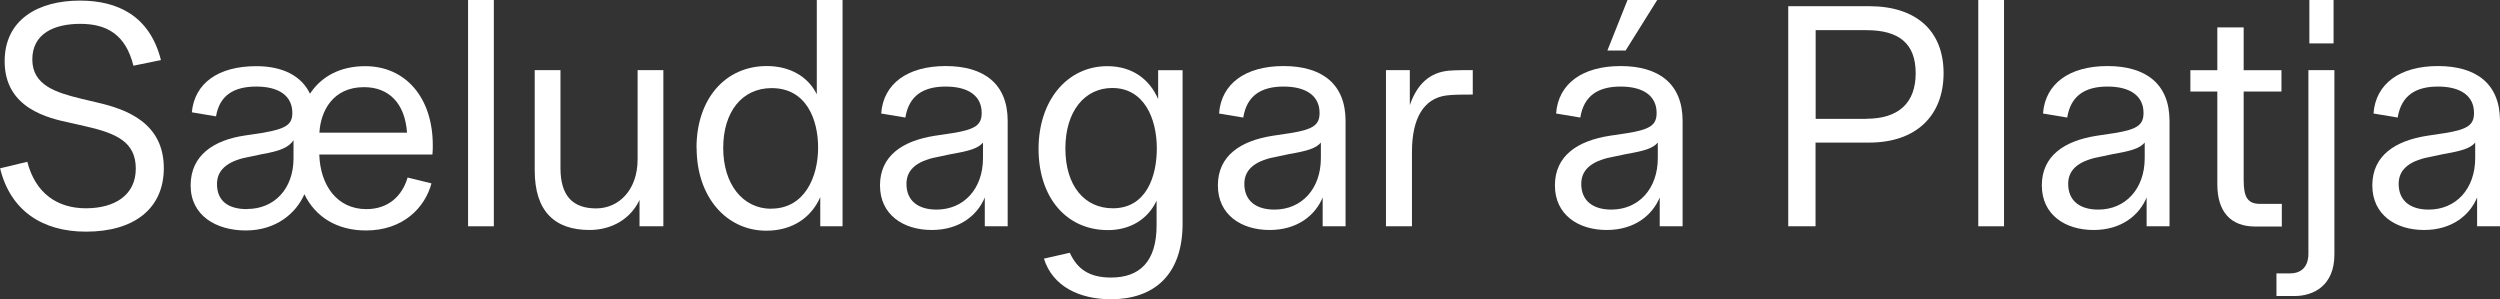
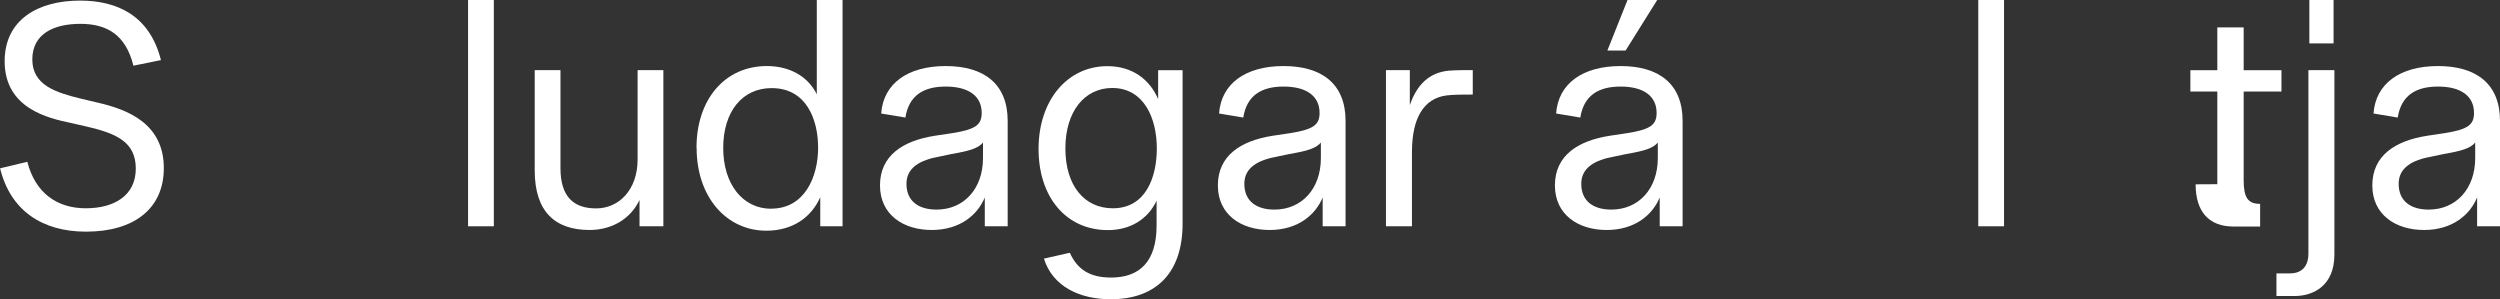
<svg xmlns="http://www.w3.org/2000/svg" id="Stripa-Texti" viewBox="0 0 209.69 25.09">
  <rect x="0" y="0" width="209.69" height="25.09" fill="#333333" stroke="none" />
  <defs>
    <style>
      .cls-1 {
        fill: #fff;
        stroke-width: 0px;
      }
    </style>
  </defs>
  <path class="cls-1" d="M0,14.12l2.29-.55c.68,2.63,2.5,3.9,4.91,3.9s4.19-1.09,4.19-3.33-1.64-2.96-4.19-3.54l-1.27-.29c-1.85-.39-5.54-1.2-5.54-5.17C.39,1.64,3.2.05,6.71.05c3.15,0,5.85,1.27,6.79,4.99l-2.31.47c-.65-2.63-2.26-3.51-4.45-3.51s-4.03.81-4.03,2.99,2.03,2.78,4.06,3.28l1.43.34c2.39.55,5.54,1.69,5.54,5.49,0,3.38-2.47,5.33-6.53,5.33-3.69,0-6.34-1.79-7.2-5.3Z" />
-   <path class="cls-1" d="M15.99,15.55c0-2.5,1.9-3.8,4.58-4.19l1.53-.23c1.92-.34,2.42-.7,2.42-1.66,0-1.43-1.12-2.21-3.02-2.21s-3.09.75-3.38,2.5l-2.03-.34c.23-2.44,2.21-3.87,5.41-3.87,2.16,0,3.77.78,4.5,2.31.96-1.46,2.55-2.31,4.63-2.31,3.38,0,5.67,2.63,5.67,6.63,0,.21,0,.47-.03.78h-9.49c.08,2.57,1.48,4.58,3.95,4.58,1.82,0,2.99-1.07,3.46-2.65l2,.49c-.55,2.05-2.39,3.95-5.49,3.95-2.42,0-4.24-1.12-5.17-3.04-.7,1.61-2.39,3.04-4.91,3.04s-4.63-1.27-4.63-3.77ZM20.72,17.53c2.29,0,3.9-1.69,3.9-4.26v-1.51c-.42.62-1.14.91-2.65,1.17l-.99.21c-1.66.29-2.78.96-2.78,2.29,0,1.4.91,2.11,2.52,2.11ZM34.14,11.13c-.18-2.52-1.56-3.82-3.61-3.82-2.63,0-3.64,2.03-3.74,3.82h7.36Z" />
  <path class="cls-1" d="M39.26,0h2.16v18.98h-2.16V0Z" />
  <path class="cls-1" d="M44.85,14.3V5.88h2.16v8.22c0,2.37,1.07,3.38,2.99,3.38s3.48-1.56,3.48-4.11v-7.49h2.16v13.1h-2v-2.21c-.73,1.56-2.29,2.52-4.19,2.52-2.89,0-4.6-1.53-4.6-4.99Z" />
  <path class="cls-1" d="M58.42,12.4c0-4.08,2.39-6.86,5.9-6.86,1.87,0,3.43.83,4.19,2.37V0h2.16v18.98h-1.87v-2.44c-.75,1.69-2.31,2.81-4.52,2.81-3.38,0-5.85-2.86-5.85-6.94ZM64.69,17.5c2.78,0,3.93-2.63,3.93-5.12,0-2.29-.94-4.99-3.9-4.99-2.47,0-4.06,1.98-4.06,5.02s1.64,5.1,4.03,5.1Z" />
  <path class="cls-1" d="M73.81,15.55c0-2.5,1.92-3.74,4.58-4.16l1.53-.23c1.92-.31,2.42-.7,2.42-1.69,0-1.43-1.12-2.21-3.02-2.21s-3.09.78-3.38,2.6l-2.03-.34c.18-2.5,2.21-3.98,5.41-3.98s5.2,1.48,5.2,4.6v8.84h-1.92v-2.42c-.6,1.46-2.08,2.73-4.45,2.73s-4.34-1.27-4.34-3.74ZM78.55,17.58c2.29,0,3.9-1.74,3.9-4.32v-1.3c-.42.49-1.14.7-2.65.96l-.99.21c-1.66.29-2.78.94-2.78,2.29,0,1.43.99,2.16,2.52,2.16Z" />
  <path class="cls-1" d="M87.57,21.69l2.16-.49c.62,1.35,1.61,2.08,3.46,2.08,2.39,0,3.82-1.33,3.82-4.37v-2.08c-.73,1.56-2.21,2.47-4.08,2.47-3.51,0-5.82-2.76-5.82-6.81s2.39-6.94,5.77-6.94c2.08,0,3.54,1.09,4.26,2.76v-2.42h2.05v12.87c0,4.37-2.47,6.34-6.01,6.34-2.63,0-4.89-1.07-5.62-3.41ZM93.34,17.47c2.81,0,3.69-2.68,3.69-5.02,0-2.52-1.07-5.07-3.74-5.07-2.31,0-3.93,1.95-3.93,5.07s1.59,5.02,3.98,5.02Z" />
  <path class="cls-1" d="M102.15,15.55c0-2.5,1.92-3.74,4.58-4.16l1.53-.23c1.92-.31,2.42-.7,2.42-1.69,0-1.43-1.12-2.21-3.02-2.21s-3.09.78-3.38,2.6l-2.03-.34c.18-2.5,2.21-3.98,5.41-3.98s5.2,1.48,5.2,4.6v8.84h-1.92v-2.42c-.6,1.46-2.08,2.73-4.45,2.73s-4.34-1.27-4.34-3.74ZM106.89,17.58c2.29,0,3.9-1.74,3.9-4.32v-1.3c-.42.49-1.14.7-2.65.96l-.99.21c-1.66.29-2.78.94-2.78,2.29,0,1.43.99,2.16,2.52,2.16Z" />
  <path class="cls-1" d="M116.25,5.88h2v2.94c.6-1.74,1.64-2.73,3.25-2.89.65-.05,1.46-.05,2.03-.05v2.05c-.65,0-1.72,0-2.24.08-1.85.26-2.86,1.87-2.86,4.73v6.24h-2.18V5.88Z" />
  <path class="cls-1" d="M130.42,15.55c0-2.5,1.92-3.74,4.58-4.16l1.53-.23c1.92-.31,2.42-.7,2.42-1.69,0-1.43-1.12-2.21-3.02-2.21s-3.09.78-3.38,2.6l-2.03-.34c.18-2.5,2.21-3.98,5.41-3.98s5.2,1.48,5.2,4.6v8.84h-1.92v-2.42c-.6,1.46-2.08,2.73-4.45,2.73s-4.34-1.27-4.34-3.74ZM135.15,17.58c2.29,0,3.9-1.74,3.9-4.32v-1.3c-.42.49-1.14.7-2.65.96l-.99.21c-1.66.29-2.78.94-2.78,2.29,0,1.43.99,2.16,2.52,2.16ZM136.5,0h2.5l-2.65,4.24h-1.53l1.69-4.24Z" />
-   <path class="cls-1" d="M149.99.52h6.79c3.93,0,6.24,2.05,6.24,5.62s-2.31,5.82-6.24,5.82h-4.5v7.02h-2.29V.52ZM156.55,9.96c2.7,0,4.13-1.33,4.13-3.82s-1.4-3.61-4.13-3.61h-4.26v7.44h4.26Z" />
  <path class="cls-1" d="M165.93,0h2.16v18.98h-2.16V0Z" />
-   <path class="cls-1" d="M171.26,15.55c0-2.5,1.92-3.74,4.58-4.16l1.53-.23c1.92-.31,2.42-.7,2.42-1.69,0-1.43-1.12-2.21-3.02-2.21s-3.09.78-3.38,2.6l-2.03-.34c.18-2.5,2.21-3.98,5.41-3.98s5.2,1.48,5.2,4.6v8.84h-1.92v-2.42c-.6,1.46-2.08,2.73-4.45,2.73s-4.34-1.27-4.34-3.74ZM175.99,17.58c2.29,0,3.9-1.74,3.9-4.32v-1.3c-.42.49-1.14.7-2.65.96l-.99.21c-1.66.29-2.78.94-2.78,2.29,0,1.43.99,2.16,2.52,2.16Z" />
-   <path class="cls-1" d="M185.98,15.45v-7.77h-2.26v-1.79h2.26v-3.59h2.21v3.59h3.17v1.79h-3.17v7.44c0,1.46.36,1.98,1.38,1.98h1.82v1.9h-2.24c-2.03,0-3.17-1.22-3.17-3.54Z" />
+   <path class="cls-1" d="M185.98,15.45v-7.77h-2.26v-1.79h2.26v-3.59h2.21v3.59h3.17v1.79h-3.17v7.44c0,1.46.36,1.98,1.38,1.98v1.9h-2.24c-2.03,0-3.17-1.22-3.17-3.54Z" />
  <path class="cls-1" d="M190.94,22.93h1.17c.68,0,1.51-.34,1.51-1.66V5.88h2.18v15.47c0,2.6-1.74,3.48-3.35,3.48h-1.51v-1.9ZM193.7,0h2.03v3.64h-2.03V0Z" />
  <path class="cls-1" d="M198.98,15.55c0-2.5,1.92-3.74,4.58-4.16l1.53-.23c1.92-.31,2.42-.7,2.42-1.69,0-1.43-1.12-2.21-3.02-2.21s-3.09.78-3.38,2.6l-2.03-.34c.18-2.5,2.21-3.98,5.41-3.98s5.2,1.48,5.2,4.6v8.84h-1.92v-2.42c-.6,1.46-2.08,2.73-4.45,2.73s-4.34-1.27-4.34-3.74ZM203.71,17.58c2.29,0,3.9-1.74,3.9-4.32v-1.3c-.42.49-1.14.7-2.65.96l-.99.21c-1.66.29-2.78.94-2.78,2.29,0,1.43.99,2.16,2.52,2.16Z" />
</svg>